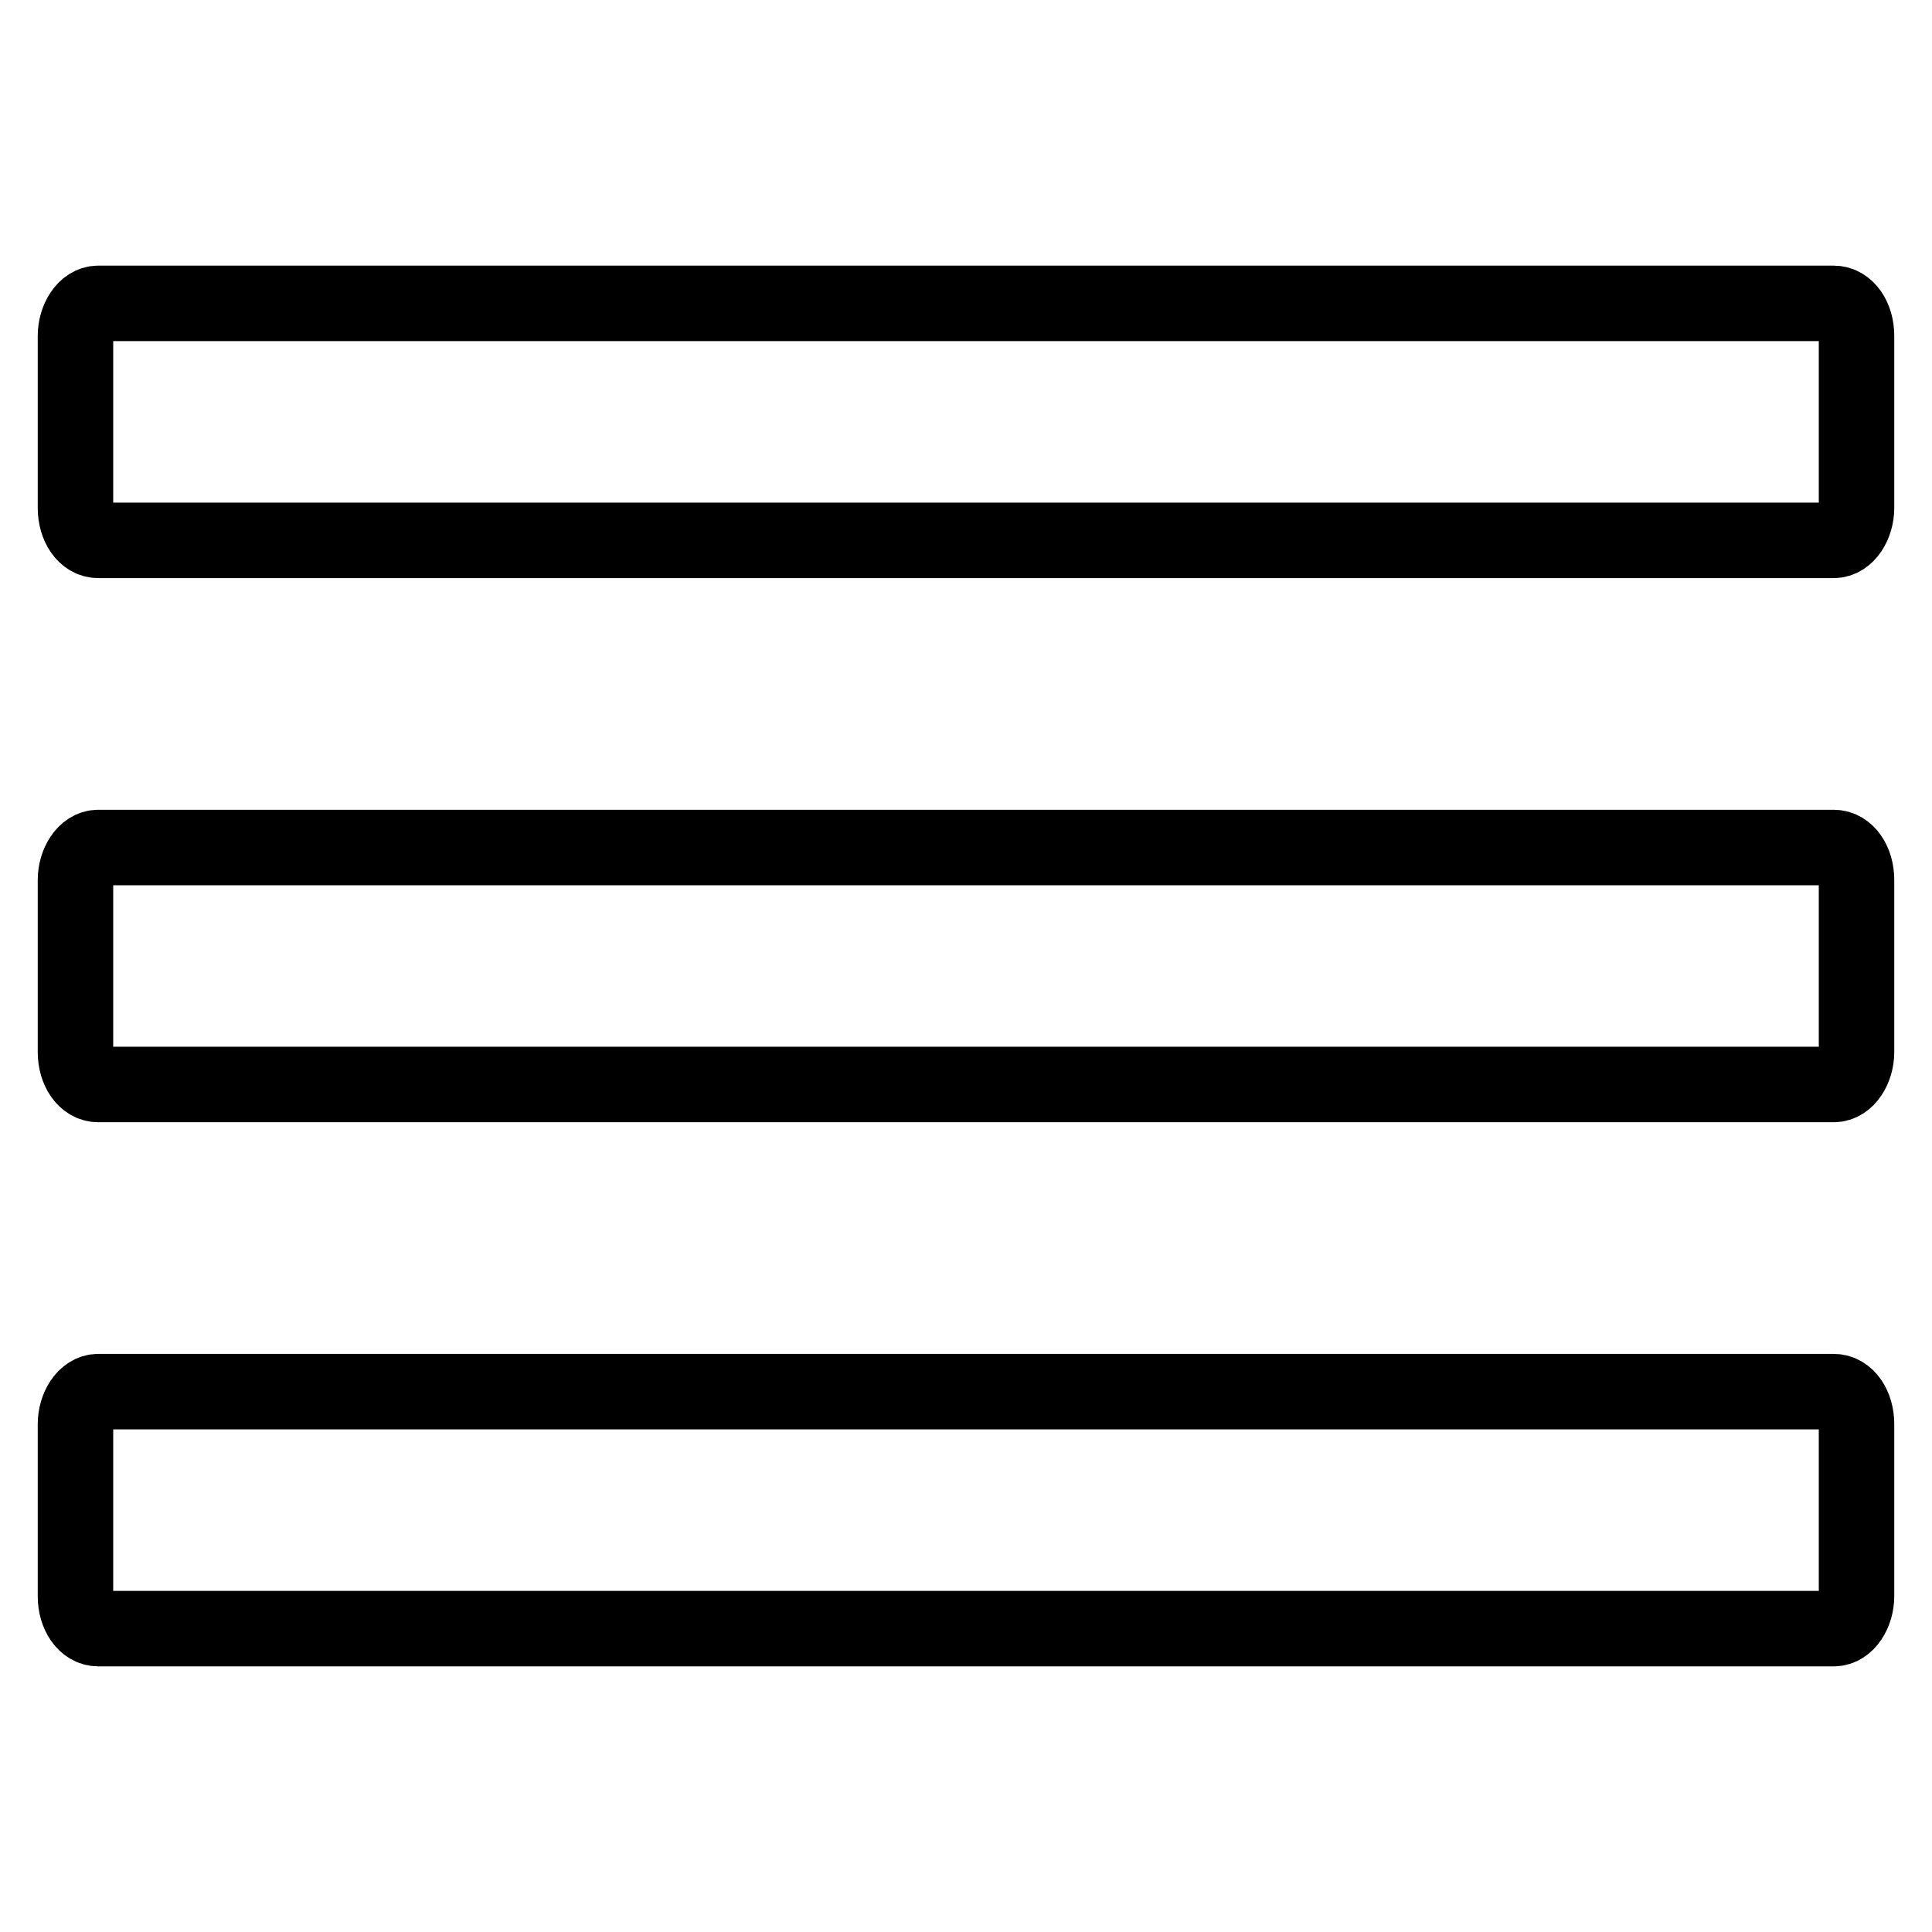
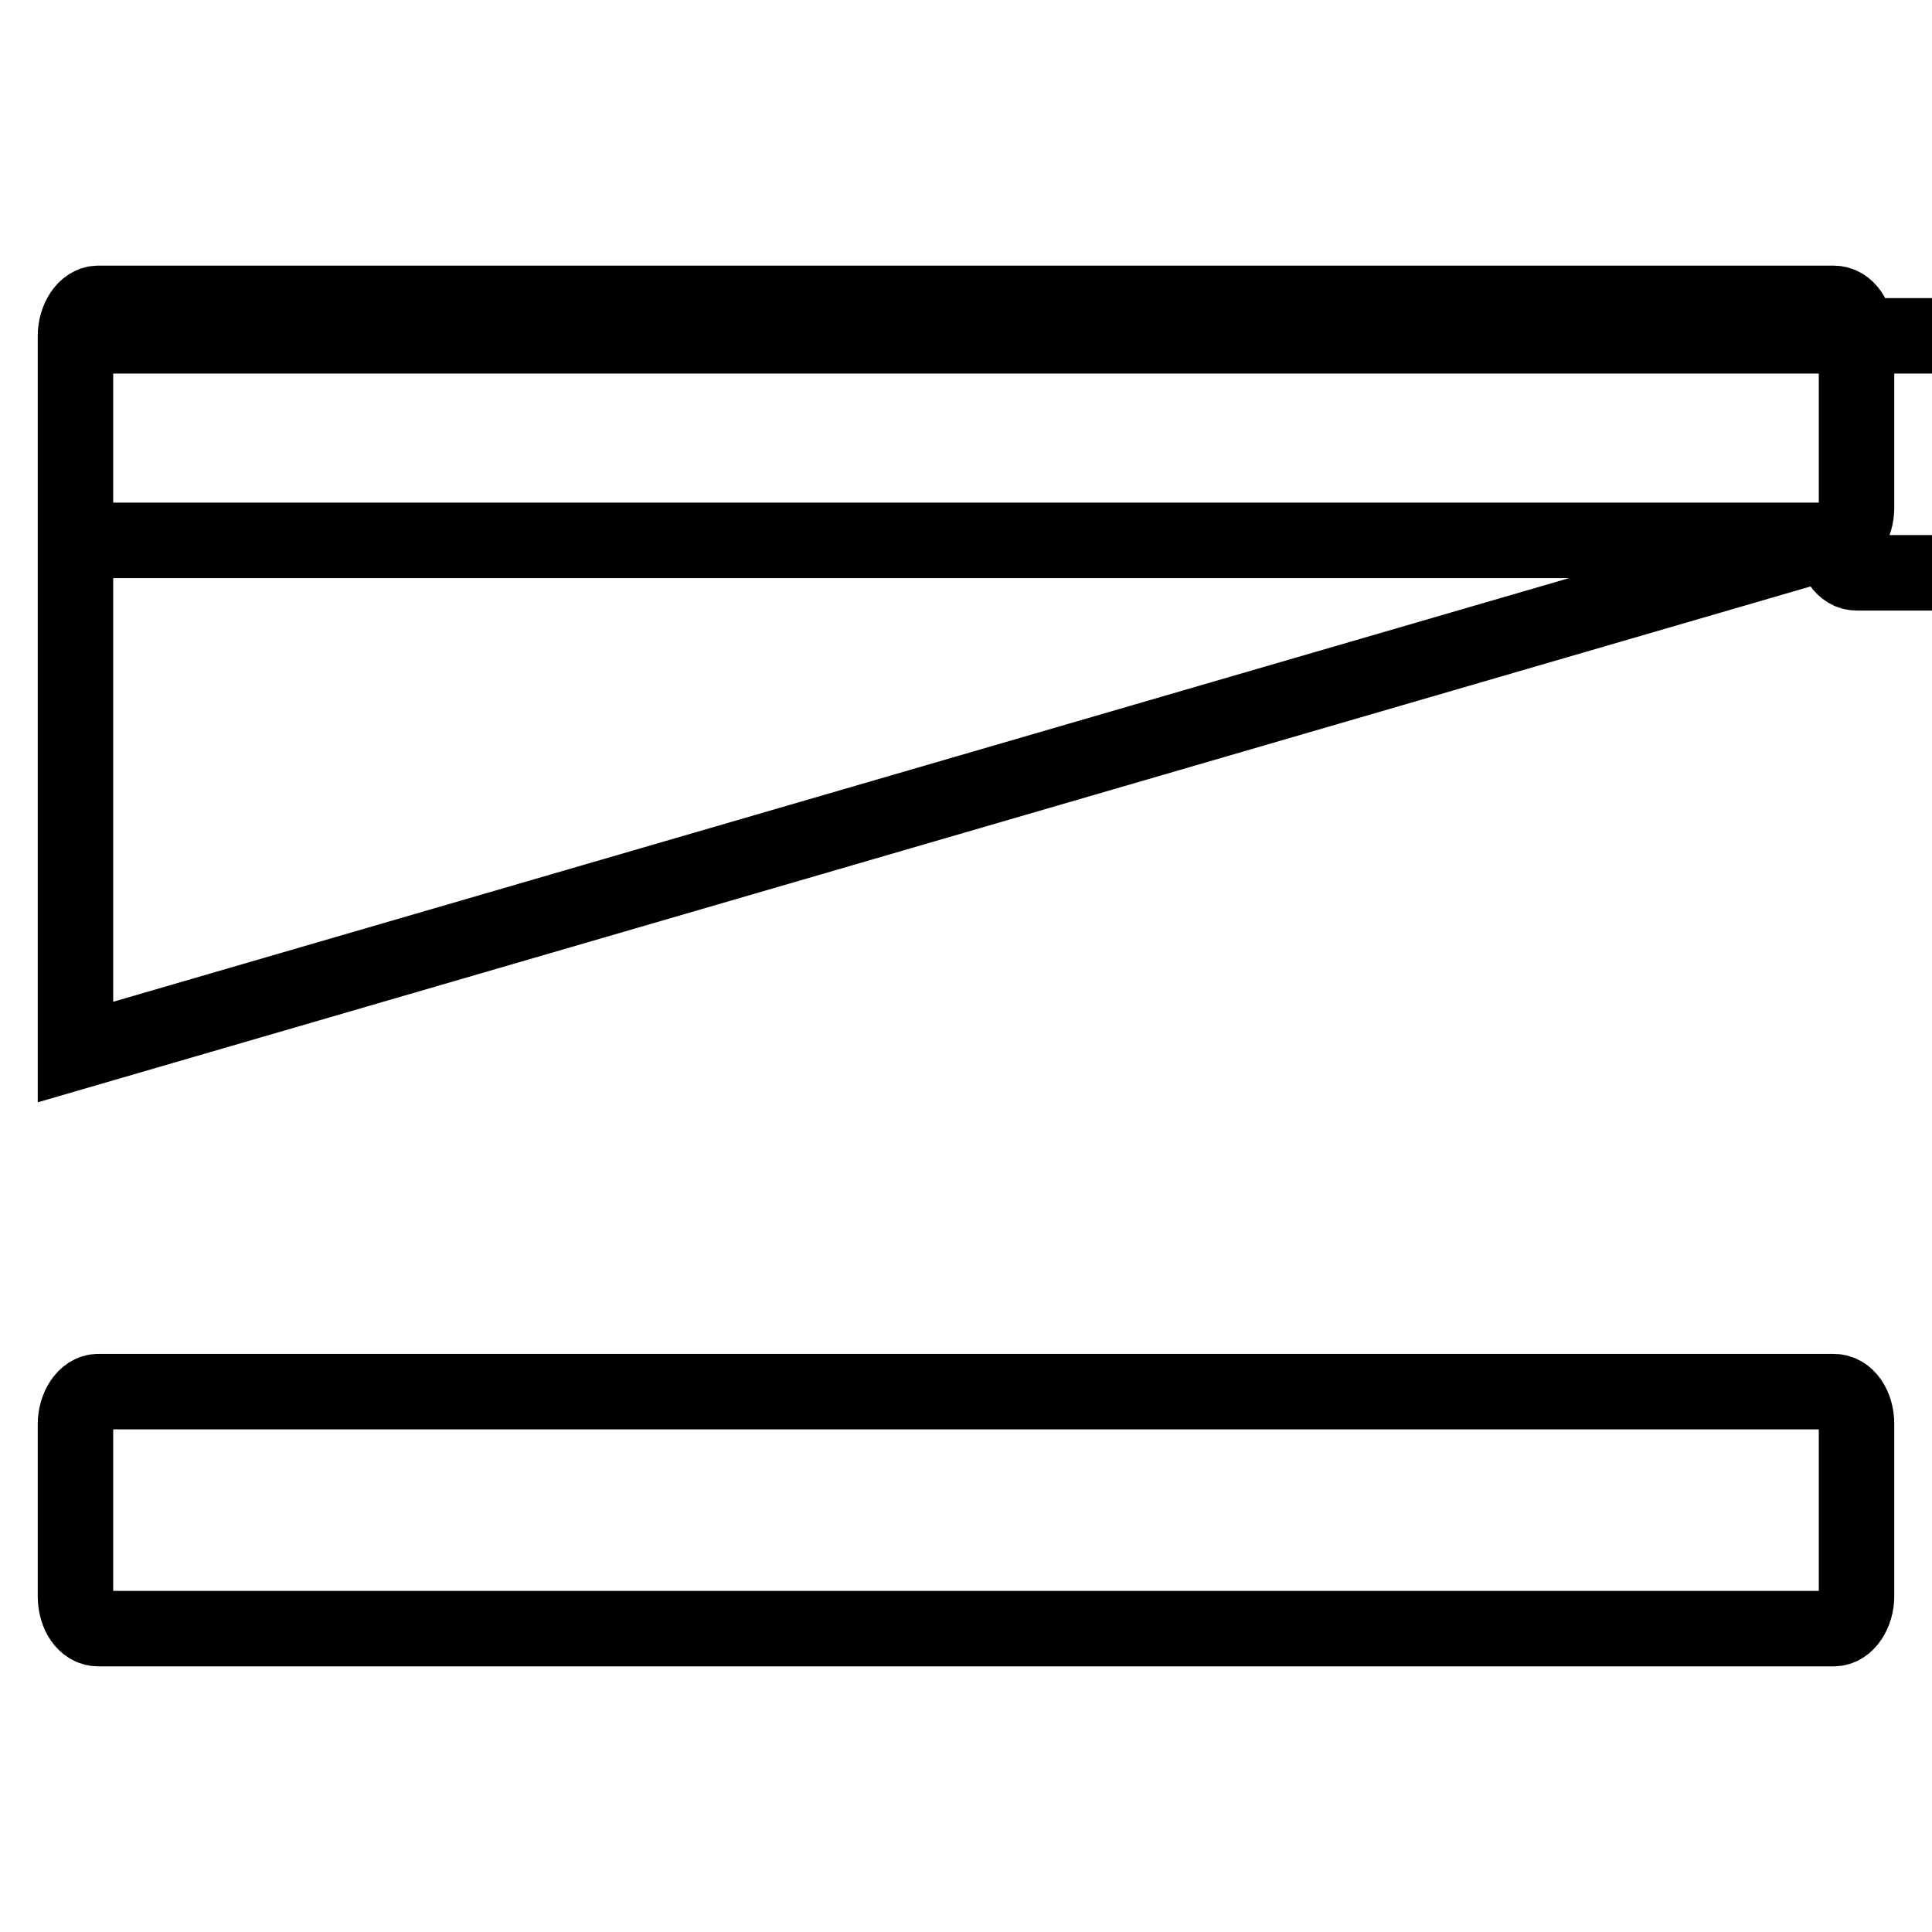
<svg xmlns="http://www.w3.org/2000/svg" version="1.1" x="0px" y="0px" viewBox="0 0 256 256" enable-background="new 0 0 256 256" xml:space="preserve">
  <g>
-     <path stroke-width="10" fill-opacity="0" stroke="#000000" d="M243,71.6c1.7,0,3-2.1,3-4.3V44.5c0-2.4-1.3-4.3-3-4.3H13c-1.7,0-3,2.1-3,4.3v22.8c0,2.4,1.3,4.3,3,4.3H243 z M10,139.4c0,2.4,1.3,4.3,3,4.3h230c1.7,0,3-2.1,3-4.3v-22.8c0-2.4-1.3-4.3-3-4.3H13c-1.7,0-3,2.1-3,4.3V139.4z M10,211.5 c0,2.4,1.3,4.3,3,4.3h230c1.7,0,3-2.1,3-4.3v-22.8c0-2.4-1.3-4.3-3-4.3H13c-1.7,0-3,2.1-3,4.3V211.5z" />
+     <path stroke-width="10" fill-opacity="0" stroke="#000000" d="M243,71.6c1.7,0,3-2.1,3-4.3V44.5c0-2.4-1.3-4.3-3-4.3H13c-1.7,0-3,2.1-3,4.3v22.8c0,2.4,1.3,4.3,3,4.3H243 z c0,2.4,1.3,4.3,3,4.3h230c1.7,0,3-2.1,3-4.3v-22.8c0-2.4-1.3-4.3-3-4.3H13c-1.7,0-3,2.1-3,4.3V139.4z M10,211.5 c0,2.4,1.3,4.3,3,4.3h230c1.7,0,3-2.1,3-4.3v-22.8c0-2.4-1.3-4.3-3-4.3H13c-1.7,0-3,2.1-3,4.3V211.5z" />
  </g>
</svg>